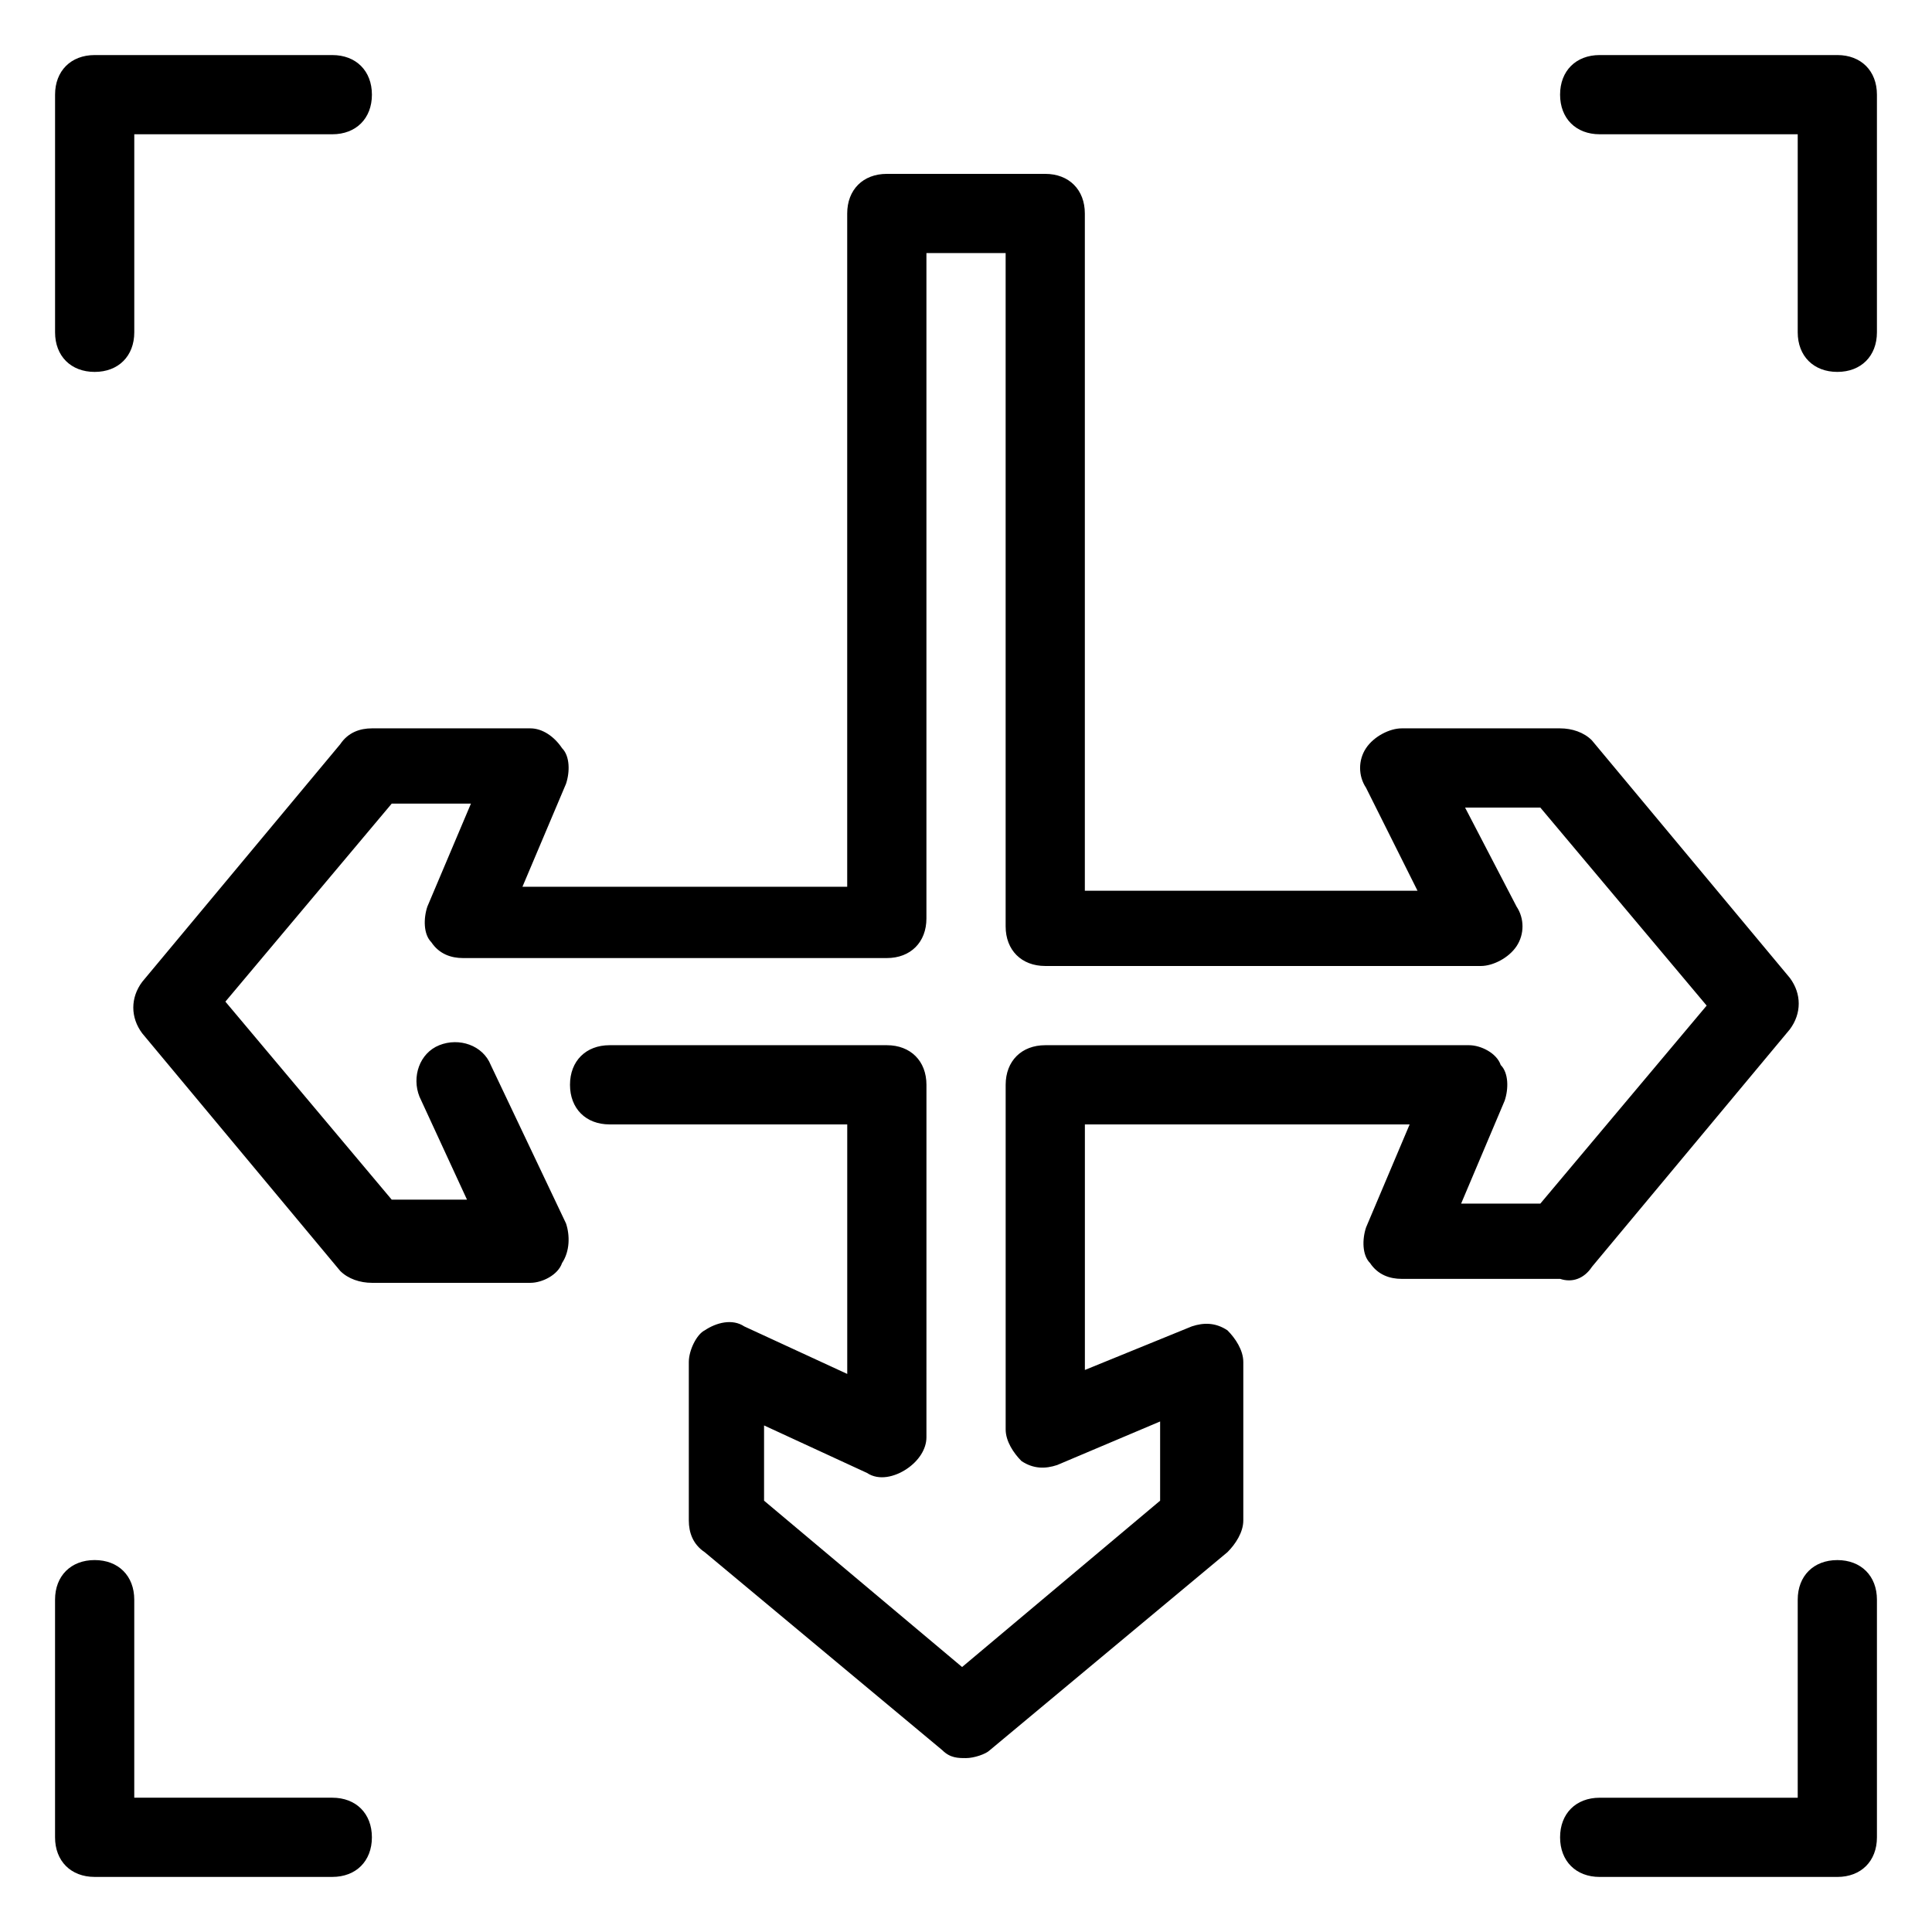
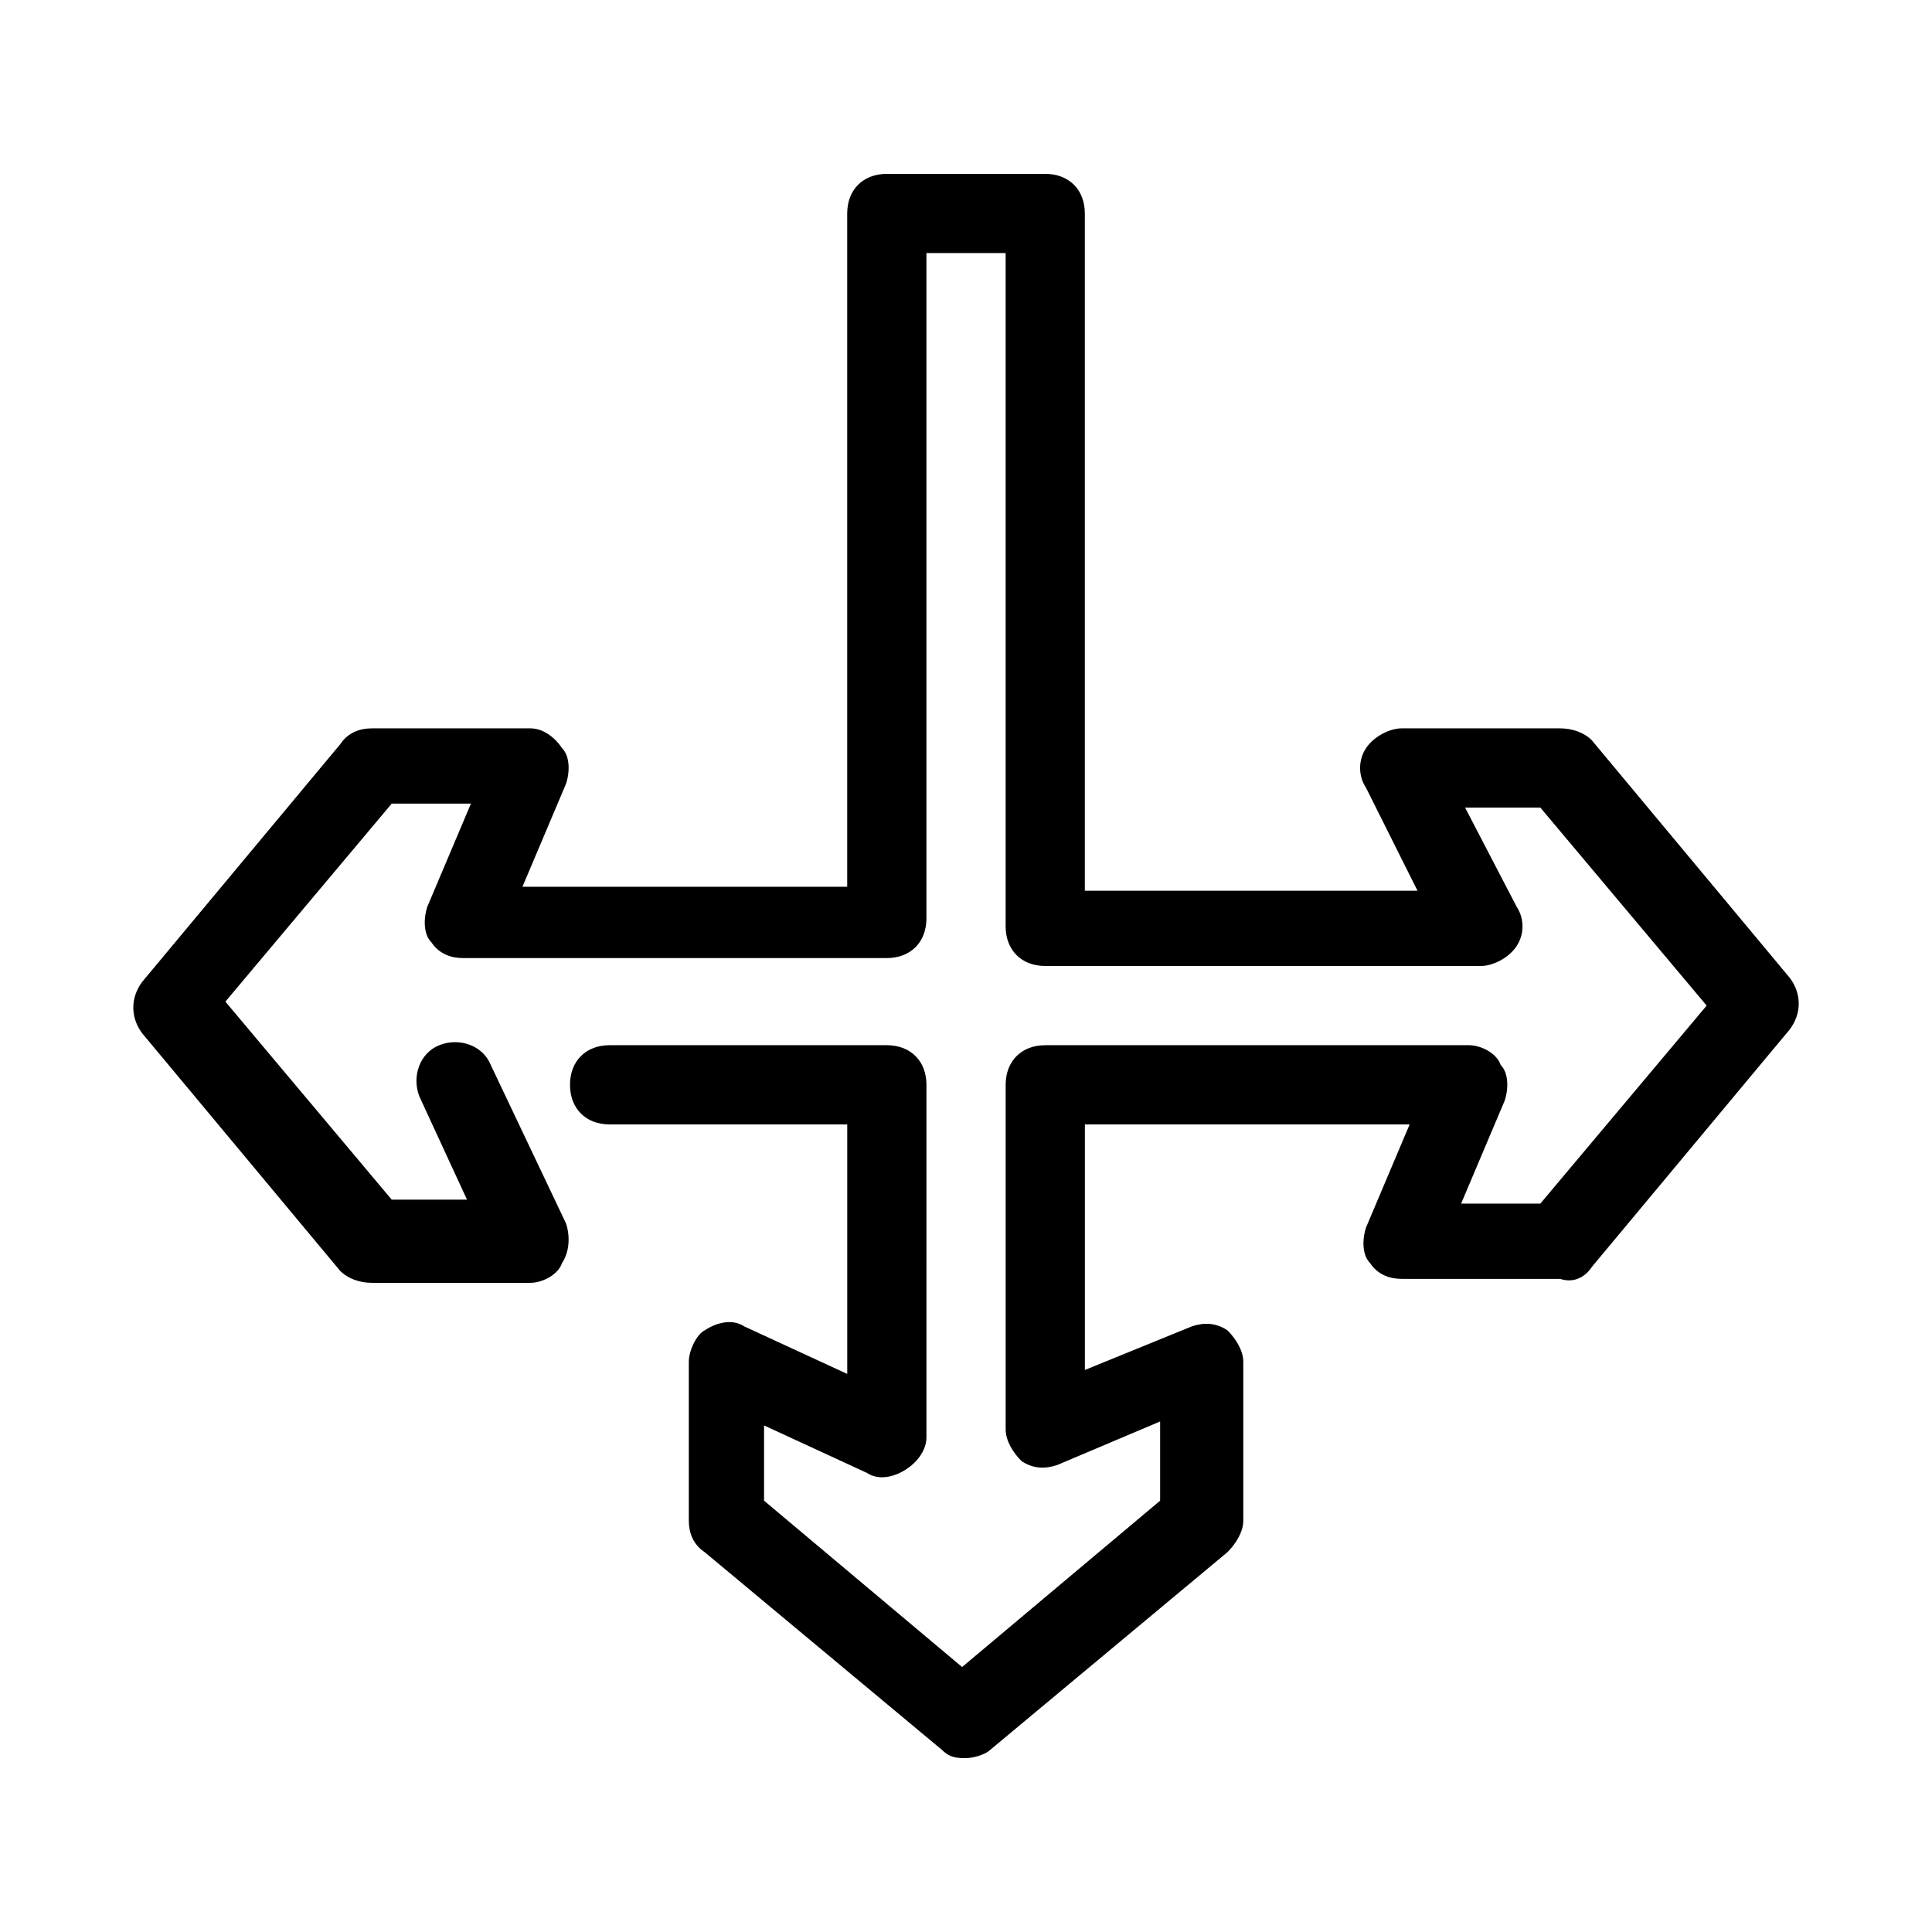
<svg xmlns="http://www.w3.org/2000/svg" fill="#000000" width="800px" height="800px" version="1.1" viewBox="144 144 512 512">
  <g>
-     <path d="m630.91 557.44c-6.297 0-10.496 4.199-10.496 10.496v52.48h-52.48c-6.297 0-10.496 4.199-10.496 10.496s4.199 10.496 10.496 10.496h62.977c6.297 0 10.496-4.199 10.496-10.496v-62.977c0-6.297-4.199-10.496-10.496-10.496z" />
-     <path d="m630.91 158.59h-62.977c-6.297 0-10.496 4.199-10.496 10.496 0 6.297 4.199 10.496 10.496 10.496h52.48v52.48c0 6.297 4.199 10.496 10.496 10.496s10.496-4.199 10.496-10.496v-62.977c0-6.297-4.199-10.496-10.496-10.496z" />
-     <path d="m232.06 620.41h-52.48v-52.48c0-6.297-4.199-10.496-10.496-10.496-6.297 0-10.496 4.199-10.496 10.496v62.977c0 6.297 4.199 10.496 10.496 10.496h62.977c6.297 0 10.496-4.199 10.496-10.496s-4.199-10.496-10.496-10.496z" />
-     <path d="m169.09 242.56c6.297 0 10.496-4.199 10.496-10.496v-52.48h52.48c6.297 0 10.496-4.199 10.496-10.496 0-6.297-4.199-10.496-10.496-10.496h-62.977c-6.297 0-10.496 4.199-10.496 10.496v62.977c0 6.297 4.199 10.496 10.496 10.496z" />
    <path d="m565.84 479.77 52.48-62.977c3.148-4.199 3.148-9.445 0-13.645l-52.48-62.977c-2.098-2.102-5.25-3.148-8.398-3.148h-41.984c-3.148 0-7.348 2.098-9.445 5.246-2.098 3.148-2.098 7.348 0 10.496l13.645 27.289h-88.164v-179.48c0-6.297-4.199-10.496-10.496-10.496h-41.984c-6.297 0-10.496 4.199-10.496 10.496v178.43h-86.066l11.547-27.289c1.051-3.148 1.051-7.348-1.051-9.445-2.102-3.152-5.25-5.25-8.398-5.25h-41.984c-3.148 0-6.297 1.051-8.398 4.199l-52.48 62.977c-3.148 4.199-3.148 9.445 0 13.645l52.48 62.977c2.102 2.098 5.25 3.144 8.398 3.144h41.984c3.148 0 7.348-2.098 8.398-5.246 2.098-3.148 2.098-7.348 1.051-10.496l-19.941-41.984c-2.098-5.246-8.398-7.348-13.645-5.246-5.246 2.098-7.348 8.398-5.246 13.645l12.594 27.289h-19.949l-44.082-52.48 44.082-52.48h20.992l-11.547 27.289c-1.051 3.148-1.051 7.348 1.051 9.445 2.098 3.148 5.246 4.199 8.398 4.199h112.31c6.297 0 10.496-4.199 10.496-10.496v-176.33h20.992v178.43c0 6.297 4.199 10.496 10.496 10.496h115.46c3.148 0 7.348-2.098 9.445-5.246 2.098-3.148 2.098-7.348 0-10.496l-13.645-26.242h19.941l44.082 52.48-44.082 52.48h-20.992l11.547-27.289c1.051-3.148 1.051-7.348-1.051-9.445-1.051-3.152-5.25-5.25-8.398-5.25h-112.3c-6.297 0-10.496 4.199-10.496 10.496v91.316c0 3.148 2.098 6.297 4.199 8.398 3.148 2.098 6.297 2.098 9.445 1.051l27.289-11.547v20.992l-52.48 44.082-52.48-44.082v-19.941l27.289 12.594c3.148 2.098 7.348 1.051 10.496-1.051 3.148-2.098 5.246-5.246 5.246-8.398l0.004-93.414c0-6.297-4.199-10.496-10.496-10.496h-73.473c-6.297 0-10.496 4.199-10.496 10.496s4.199 10.496 10.496 10.496h62.977v66.125l-27.289-12.594c-3.148-2.098-7.348-1.051-10.496 1.051-2.102 1.047-4.199 5.242-4.199 8.391v41.984c0 3.148 1.051 6.297 4.199 8.398l62.977 52.48c2.098 2.098 4.199 2.098 6.297 2.098s5.246-1.051 6.297-2.098l62.977-52.48c2.098-2.098 4.199-5.246 4.199-8.398v-41.984c0-3.148-2.098-6.297-4.199-8.398-3.148-2.098-6.297-2.098-9.445-1.051l-28.34 11.551v-65.074h86.066l-11.547 27.289c-1.051 3.148-1.051 7.348 1.051 9.445 2.098 3.148 5.246 4.199 8.398 4.199h41.984c3.144 1.047 6.297 0 8.395-3.148z" />
  </g>
</svg>